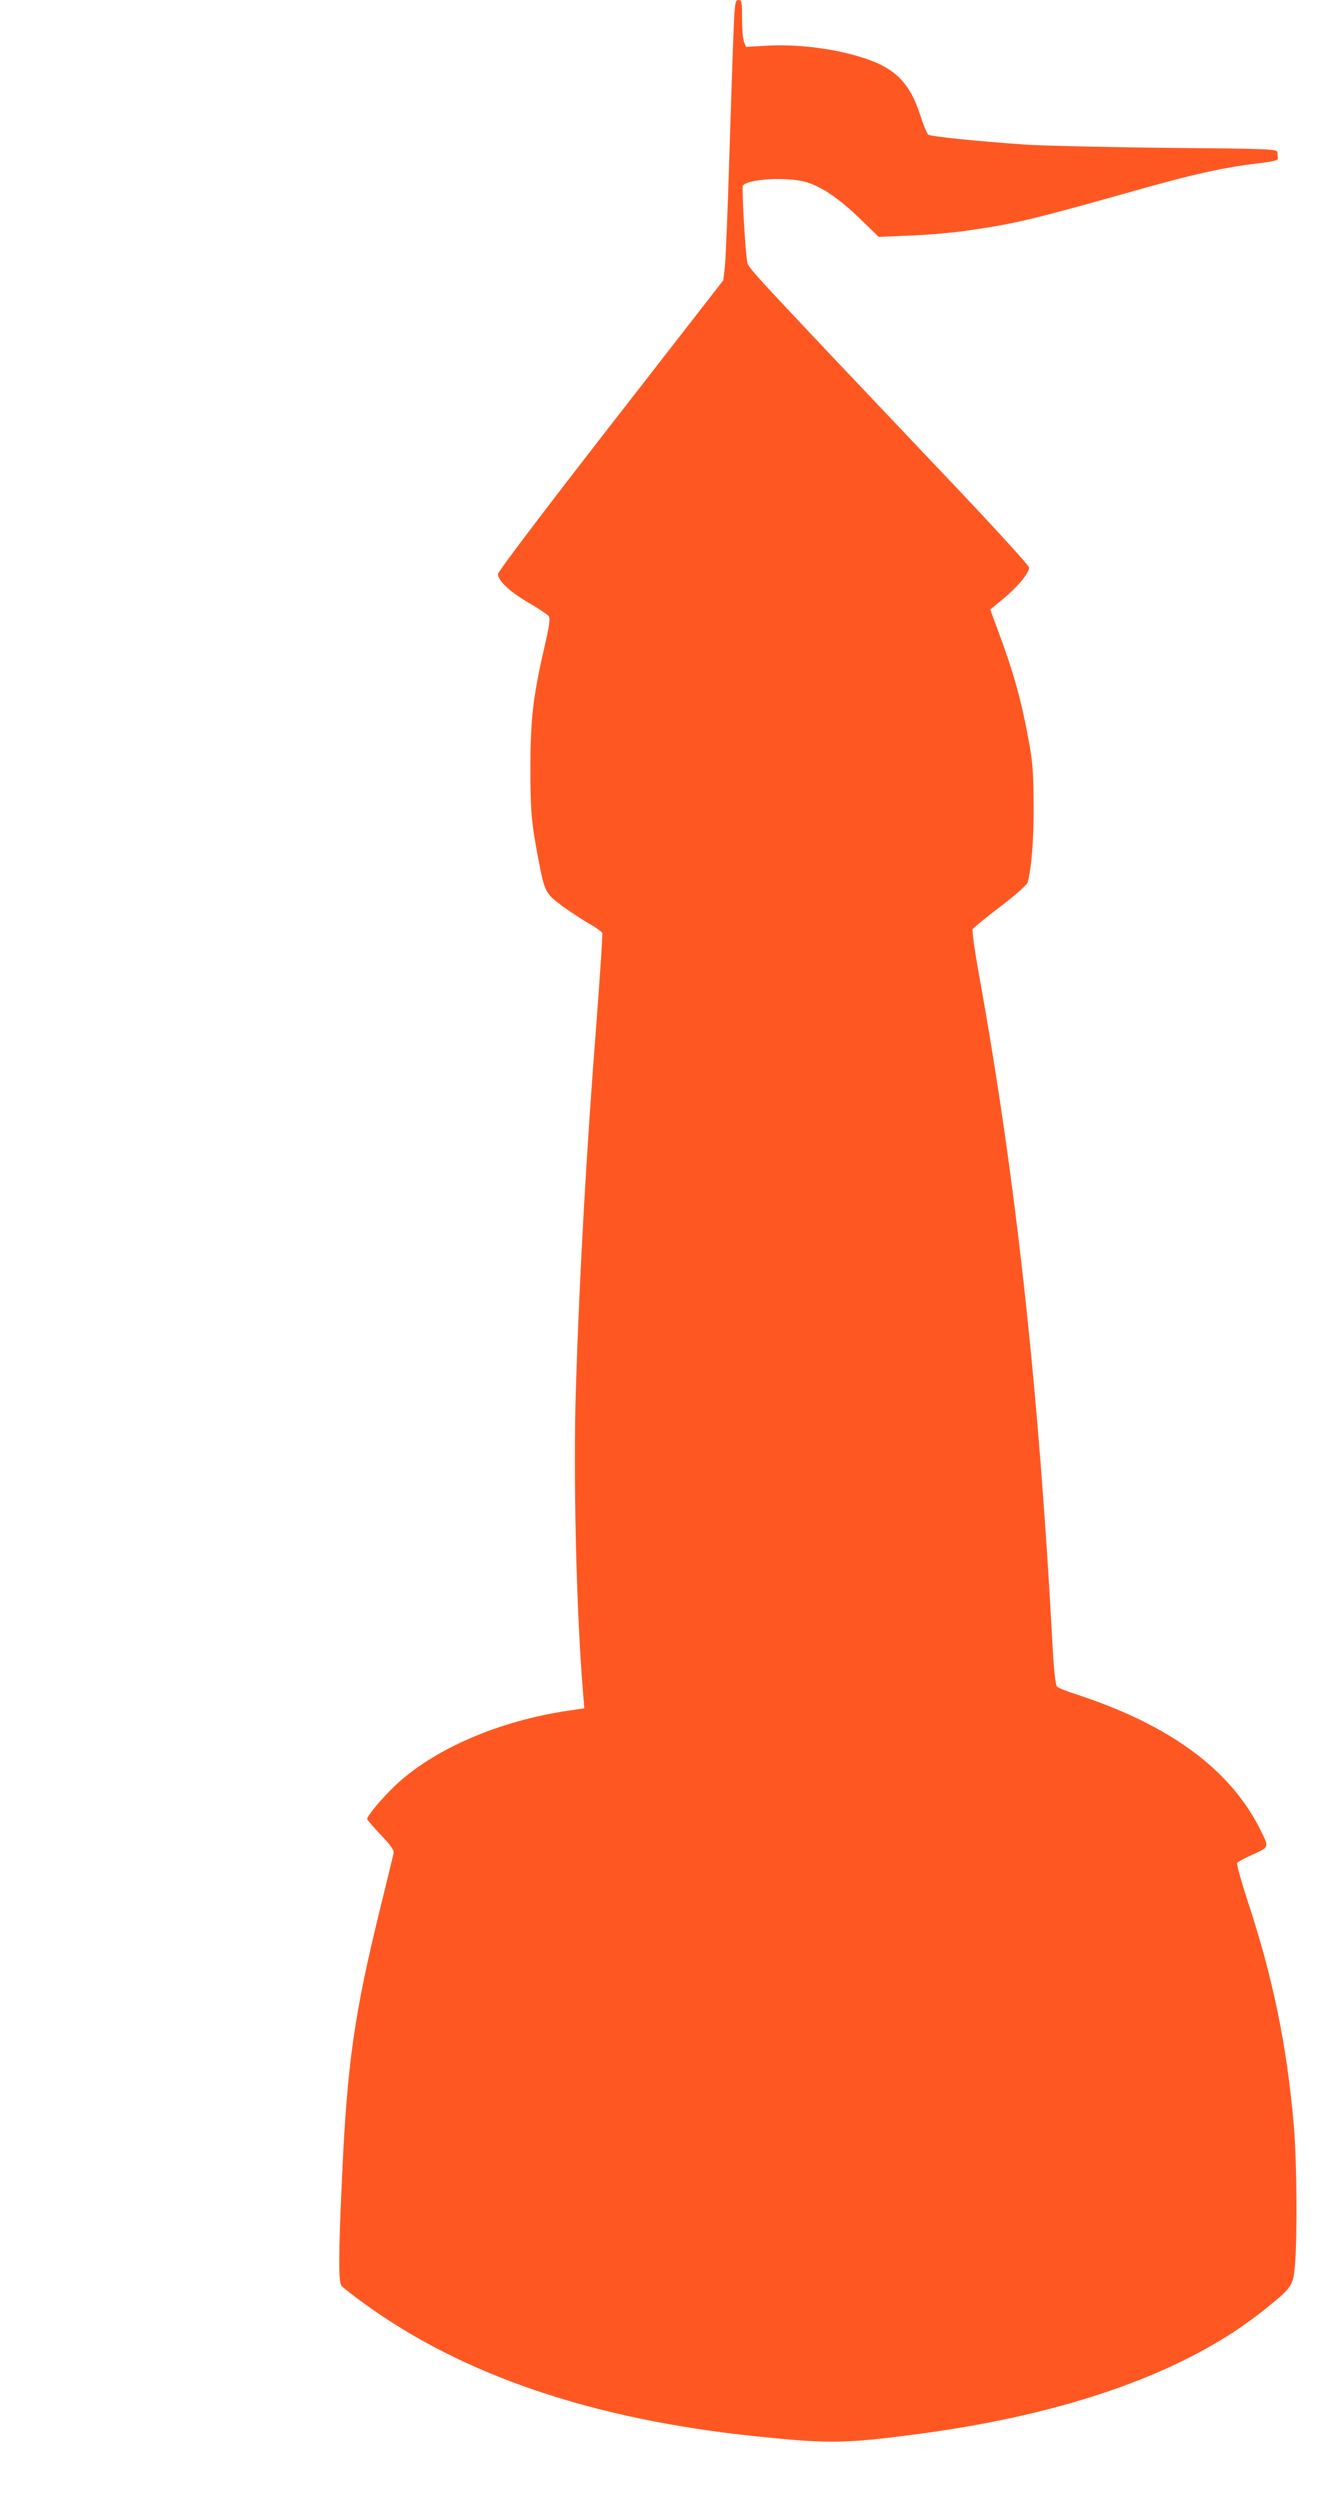
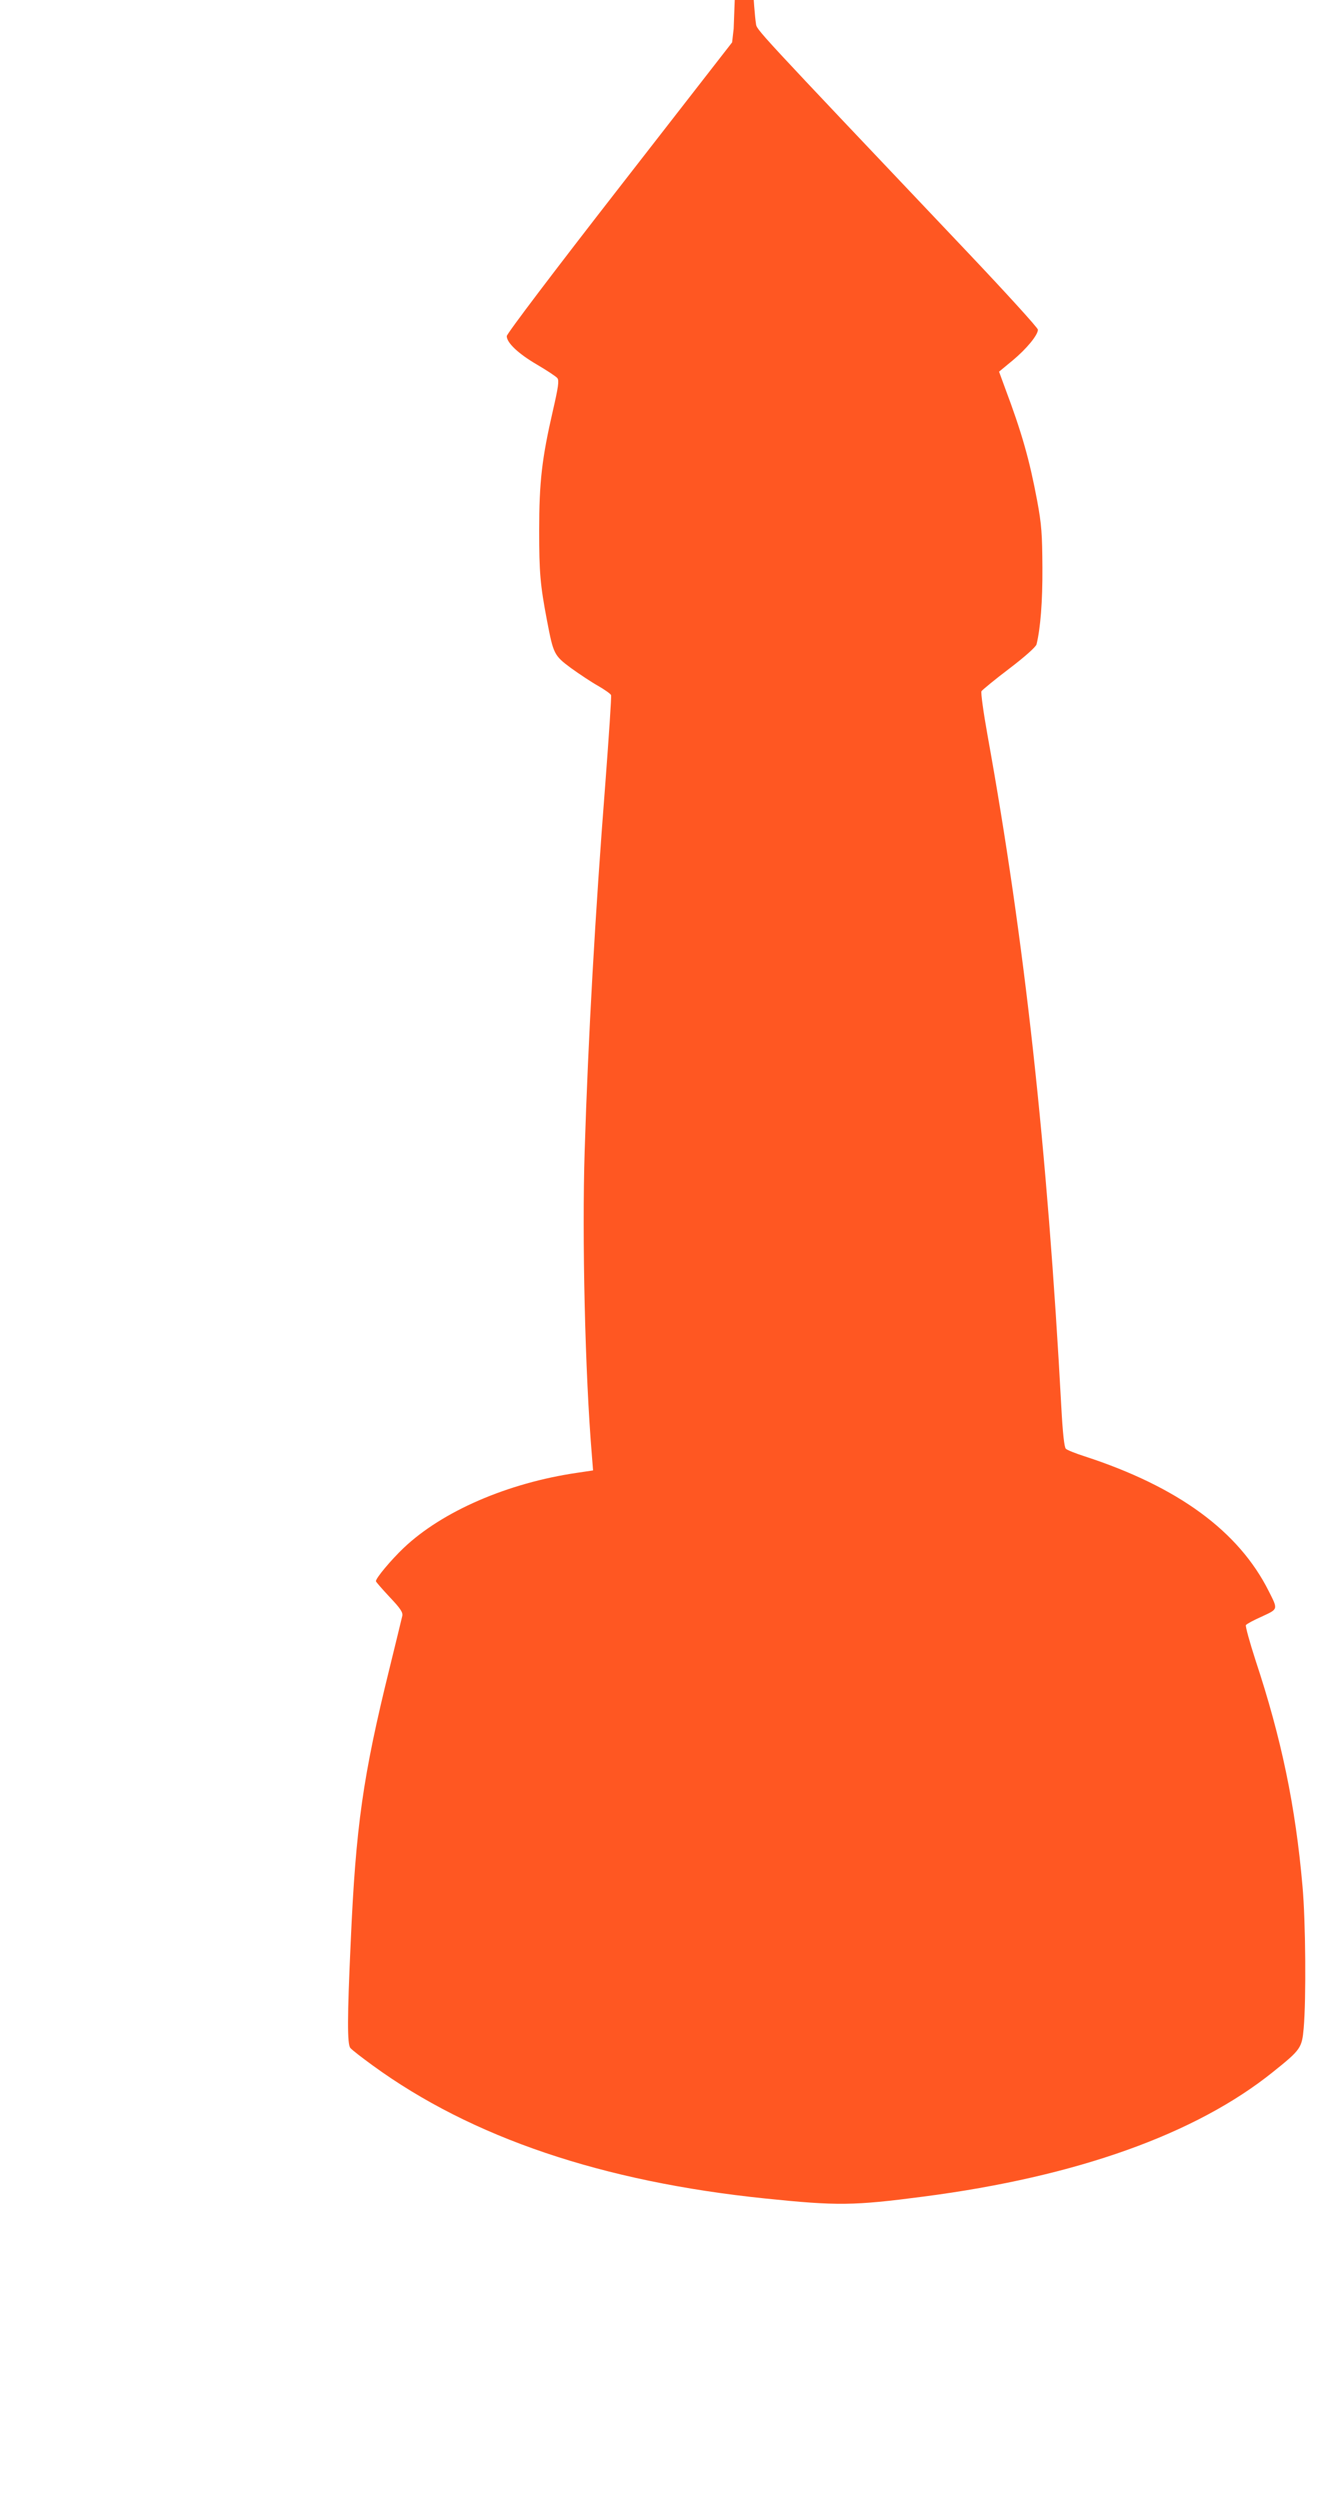
<svg xmlns="http://www.w3.org/2000/svg" version="1.0" width="678pt" height="1280pt" viewBox="0 0 678 1280" preserveAspectRatio="xMidYMid meet">
  <g transform="translate(0,1280) scale(0.1,-0.1)" fill="#ff5722" stroke="none">
-     <path d="M3757 12653 c-4 -82 -13 -373 -22 -648 -8 -275 -19 -531 -23 -570 l-8 -70 -577 -742 c-330 -424 -577 -750 -577 -762 0 -34 59 -90 155 -146 51 -30 98 -61 104 -69 10 -12 5 -46 -23 -168 -56 -243 -70 -364 -70 -613 0 -213 5 -276 40 -460 33 -172 36 -179 122 -243 43 -31 106 -73 140 -92 33 -19 63 -40 66 -47 3 -6 -11 -209 -29 -450 -52 -665 -88 -1306 -106 -1884 -14 -442 2 -1143 37 -1560 l6 -76 -81 -12 c-356 -52 -691 -197 -889 -385 -66 -63 -142 -154 -142 -170 0 -4 32 -40 70 -81 56 -59 69 -79 65 -97 -3 -13 -32 -133 -65 -267 -137 -555 -173 -811 -199 -1401 -18 -390 -18 -525 -2 -544 8 -10 60 -50 115 -90 507 -369 1175 -595 2011 -681 369 -38 450 -37 810 10 784 102 1394 320 1790 639 141 113 147 122 156 223 13 149 10 548 -6 726 -36 412 -108 758 -241 1159 -30 93 -52 173 -49 179 4 6 41 26 82 44 84 39 83 35 35 130 -154 307 -464 534 -942 690 -47 15 -90 32 -97 39 -8 7 -16 81 -23 211 -72 1333 -188 2390 -378 3442 -21 117 -35 218 -31 226 5 7 69 60 143 116 80 61 136 111 139 124 20 82 31 219 30 392 -1 172 -4 220 -27 344 -39 208 -78 347 -165 578 l-30 82 69 57 c71 59 130 130 130 158 0 9 -161 186 -358 394 -1112 1173 -1081 1139 -1086 1174 -11 69 -28 377 -22 387 22 35 232 47 326 18 80 -24 167 -84 276 -189 l94 -91 163 7 c89 3 225 15 302 27 239 35 313 52 905 219 242 68 405 104 566 123 74 8 109 16 108 25 -1 6 -2 20 -2 31 -2 18 -24 19 -564 24 -310 3 -633 11 -718 16 -262 18 -494 42 -507 52 -6 6 -24 47 -38 92 -62 193 -145 265 -368 322 -132 33 -290 49 -420 41 l-107 -6 -10 25 c-6 15 -10 69 -10 121 0 85 -2 94 -18 94 -17 0 -19 -13 -25 -147z" />
+     <path d="M3757 12653 l-8 -70 -577 -742 c-330 -424 -577 -750 -577 -762 0 -34 59 -90 155 -146 51 -30 98 -61 104 -69 10 -12 5 -46 -23 -168 -56 -243 -70 -364 -70 -613 0 -213 5 -276 40 -460 33 -172 36 -179 122 -243 43 -31 106 -73 140 -92 33 -19 63 -40 66 -47 3 -6 -11 -209 -29 -450 -52 -665 -88 -1306 -106 -1884 -14 -442 2 -1143 37 -1560 l6 -76 -81 -12 c-356 -52 -691 -197 -889 -385 -66 -63 -142 -154 -142 -170 0 -4 32 -40 70 -81 56 -59 69 -79 65 -97 -3 -13 -32 -133 -65 -267 -137 -555 -173 -811 -199 -1401 -18 -390 -18 -525 -2 -544 8 -10 60 -50 115 -90 507 -369 1175 -595 2011 -681 369 -38 450 -37 810 10 784 102 1394 320 1790 639 141 113 147 122 156 223 13 149 10 548 -6 726 -36 412 -108 758 -241 1159 -30 93 -52 173 -49 179 4 6 41 26 82 44 84 39 83 35 35 130 -154 307 -464 534 -942 690 -47 15 -90 32 -97 39 -8 7 -16 81 -23 211 -72 1333 -188 2390 -378 3442 -21 117 -35 218 -31 226 5 7 69 60 143 116 80 61 136 111 139 124 20 82 31 219 30 392 -1 172 -4 220 -27 344 -39 208 -78 347 -165 578 l-30 82 69 57 c71 59 130 130 130 158 0 9 -161 186 -358 394 -1112 1173 -1081 1139 -1086 1174 -11 69 -28 377 -22 387 22 35 232 47 326 18 80 -24 167 -84 276 -189 l94 -91 163 7 c89 3 225 15 302 27 239 35 313 52 905 219 242 68 405 104 566 123 74 8 109 16 108 25 -1 6 -2 20 -2 31 -2 18 -24 19 -564 24 -310 3 -633 11 -718 16 -262 18 -494 42 -507 52 -6 6 -24 47 -38 92 -62 193 -145 265 -368 322 -132 33 -290 49 -420 41 l-107 -6 -10 25 c-6 15 -10 69 -10 121 0 85 -2 94 -18 94 -17 0 -19 -13 -25 -147z" />
  </g>
</svg>